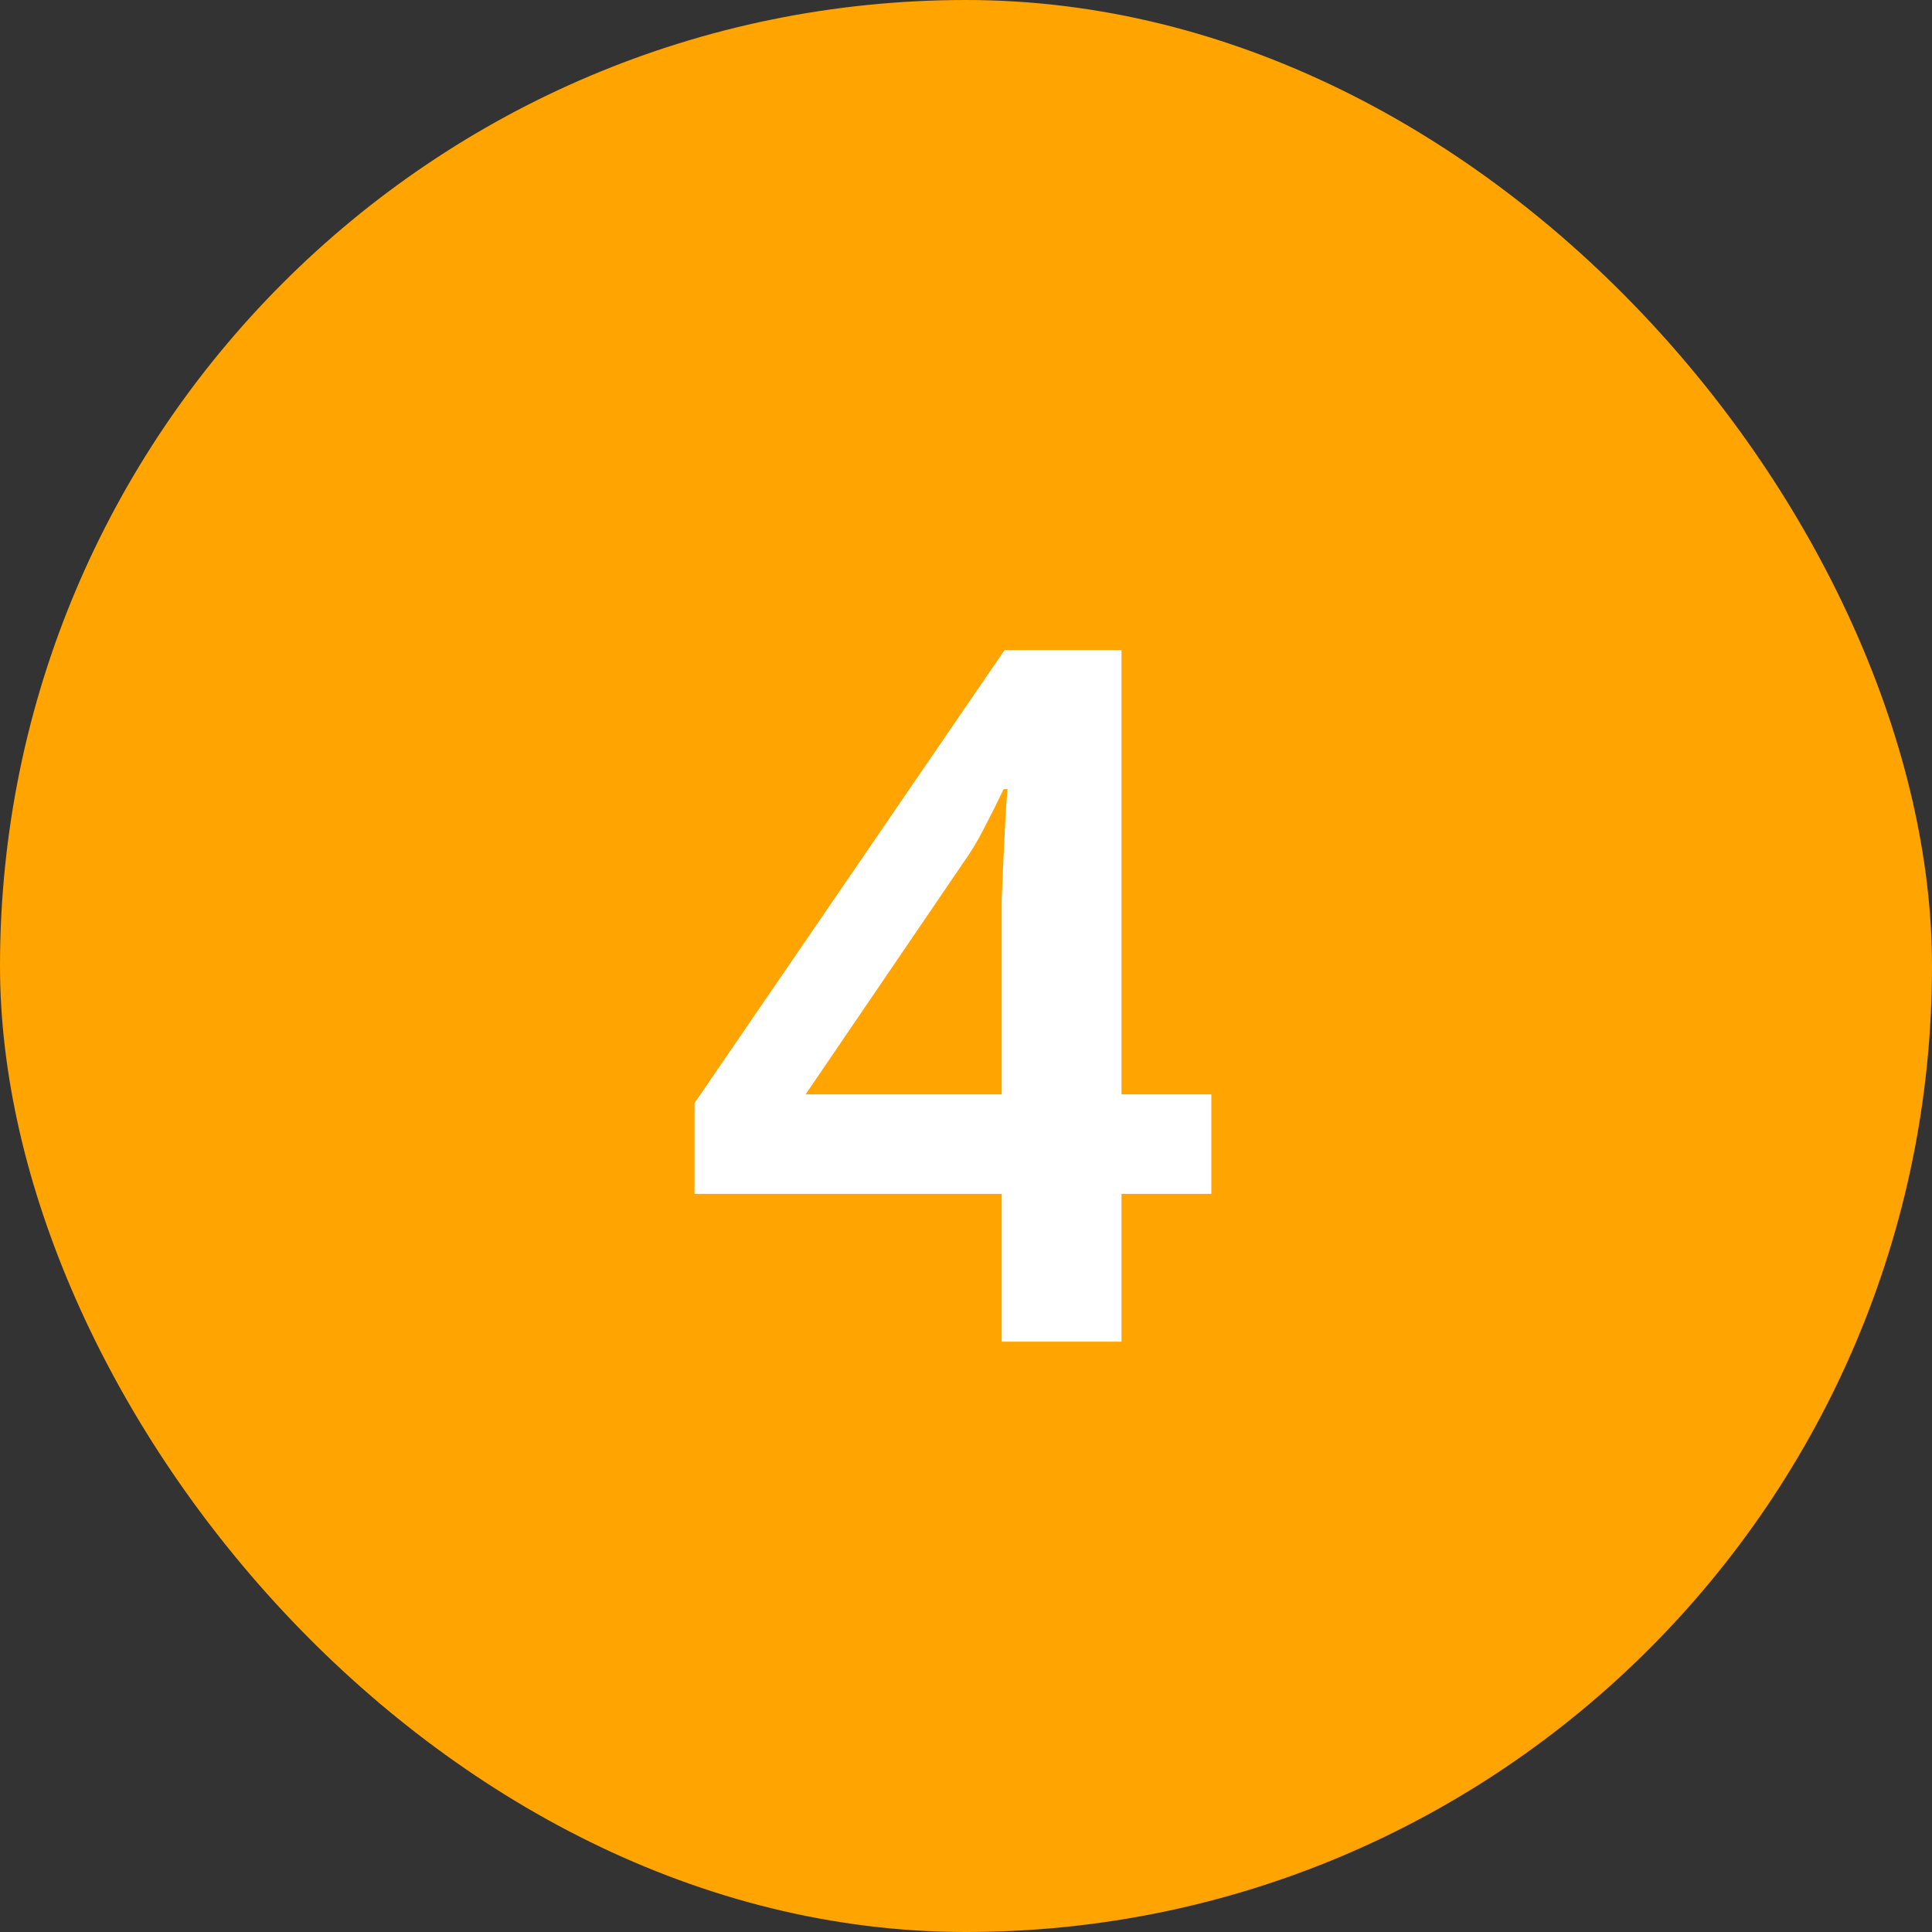
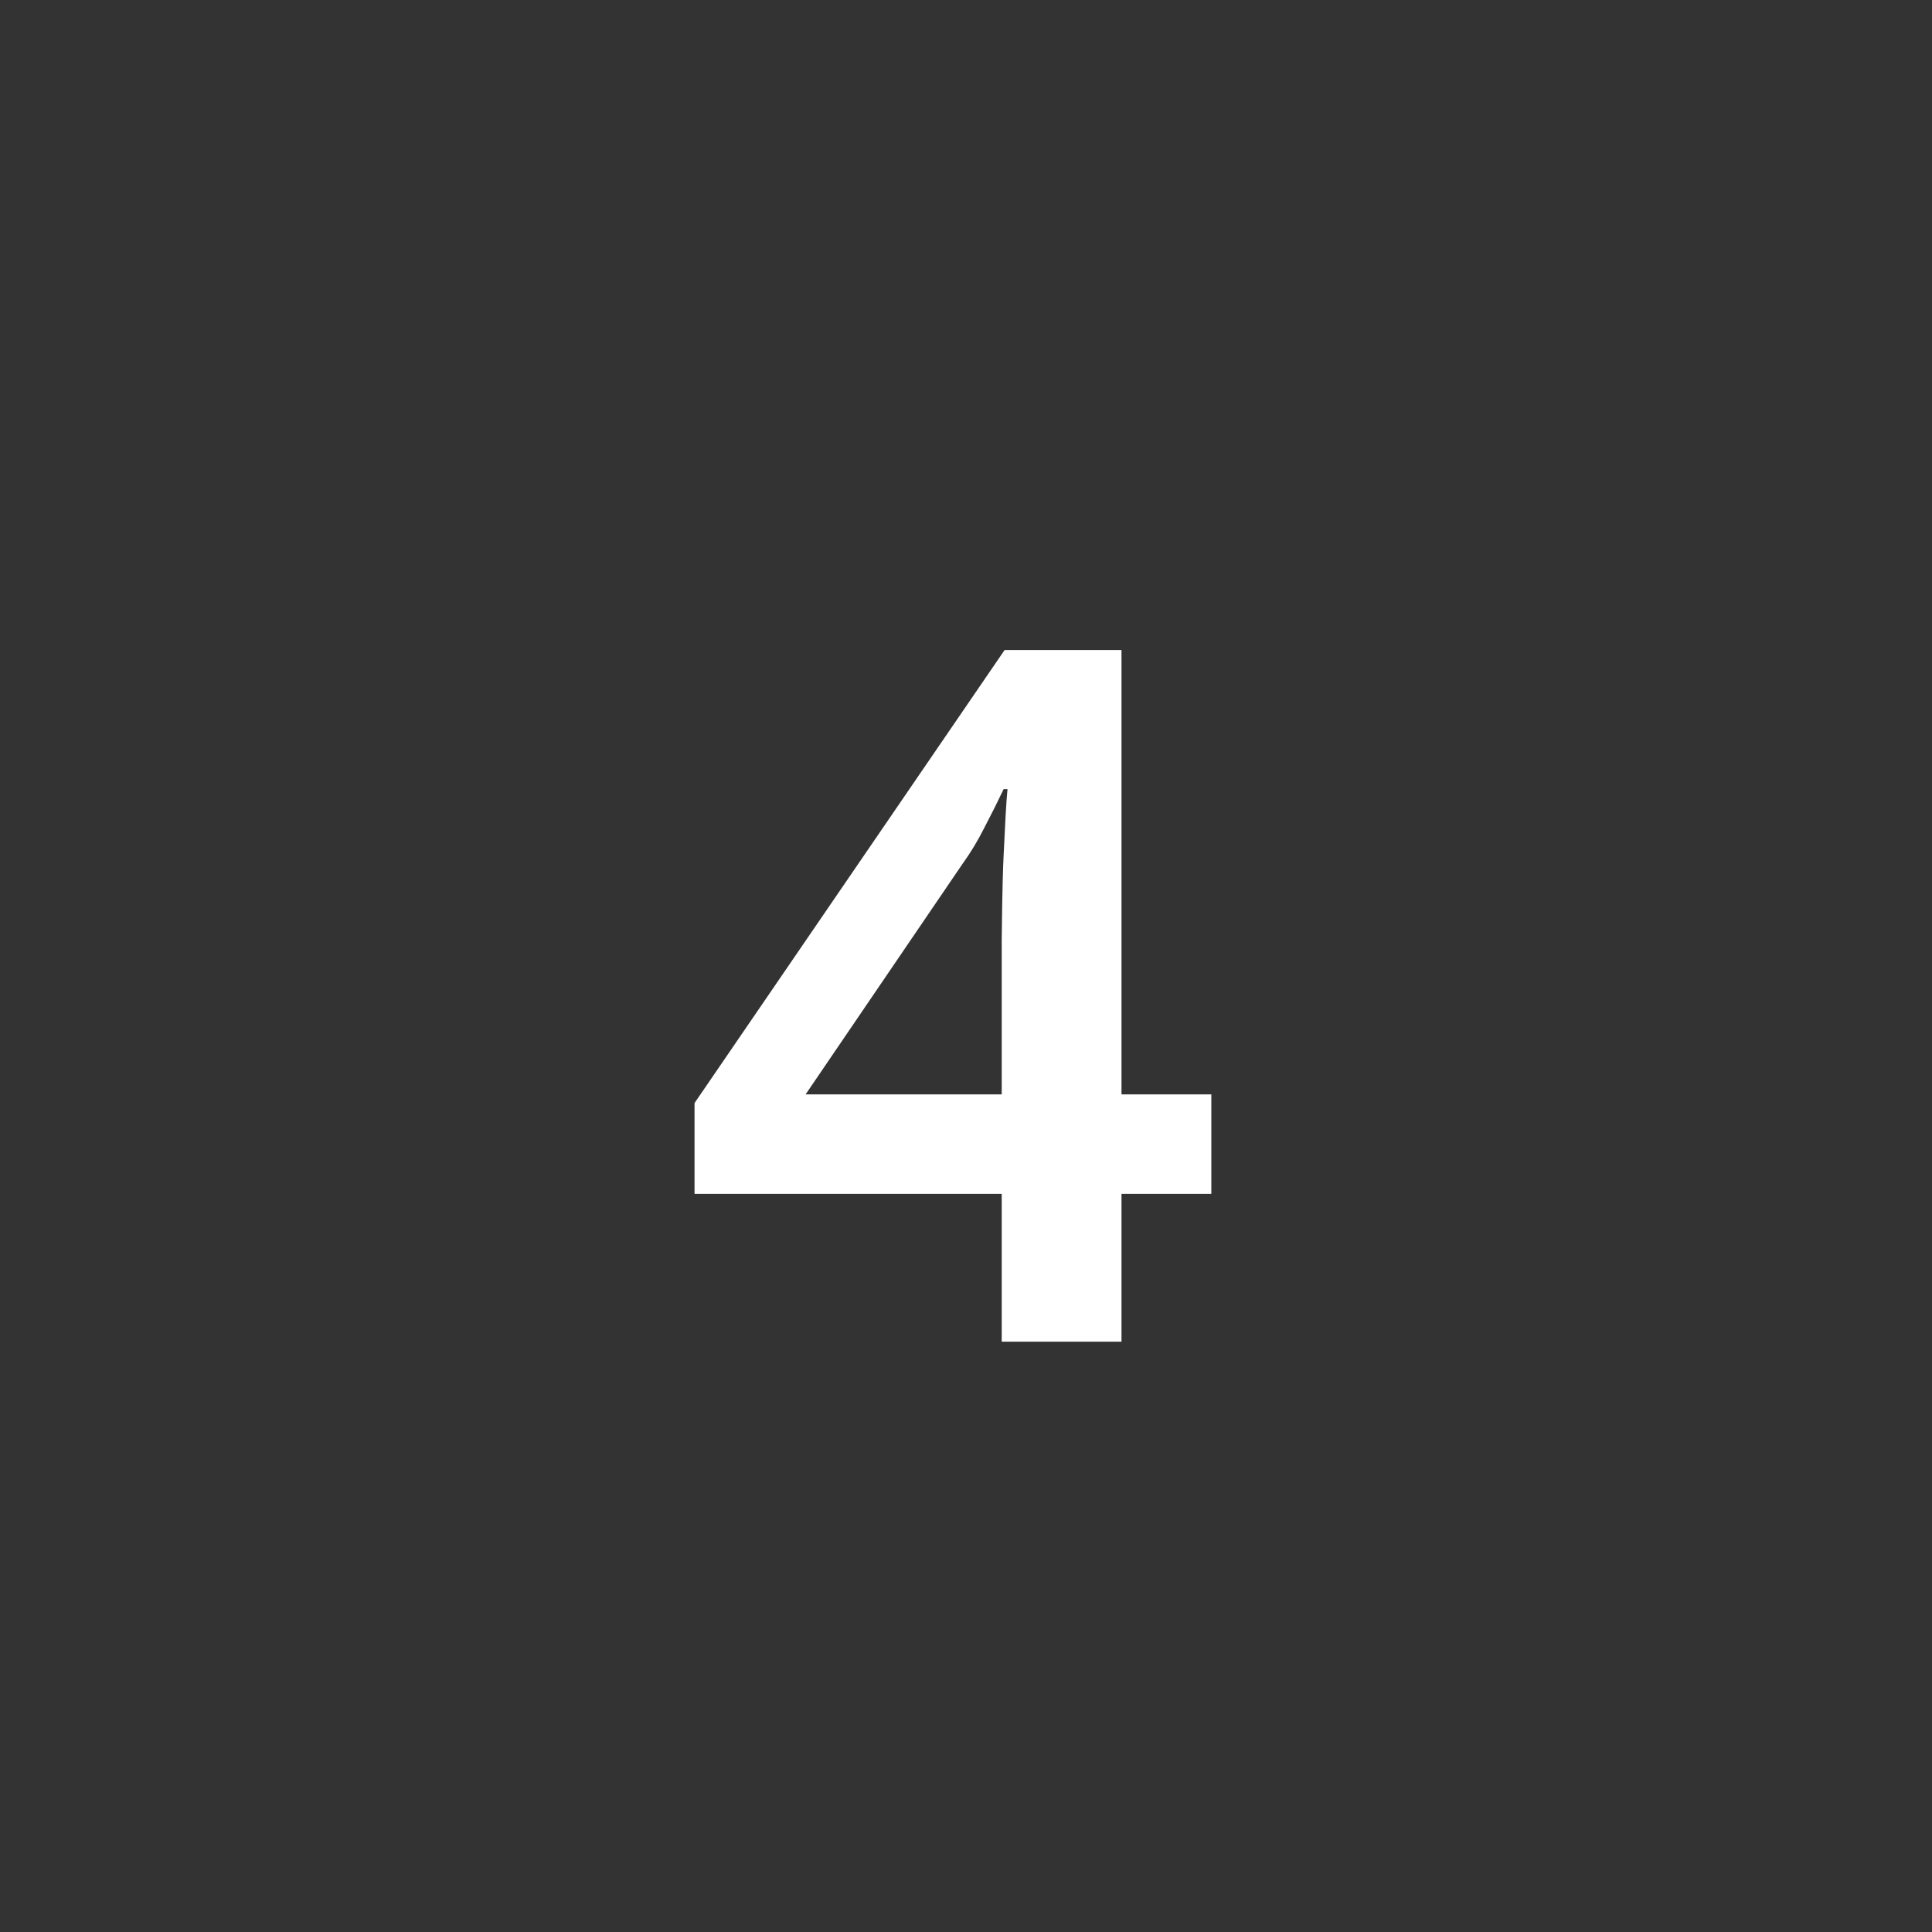
<svg xmlns="http://www.w3.org/2000/svg" width="72" height="72" viewBox="0 0 72 72" fill="none">
  <rect x="0" y="0" width="72" height="72" fill="#333333" stroke="none" />
-   <rect width="72" height="72" rx="36" fill="#FFA400" />
-   <path d="M45.143 44.492H41.795V50H37.331V44.492H25.883V41.108L37.439 24.224H41.795V40.784H45.143V44.492ZM37.331 35.024C37.331 34.52 37.331 34.004 37.331 33.476C37.355 32.924 37.379 32.384 37.403 31.856C37.427 31.328 37.451 30.848 37.475 30.416C37.499 29.984 37.523 29.648 37.547 29.408H37.403C37.187 29.864 36.947 30.344 36.683 30.848C36.443 31.328 36.167 31.784 35.855 32.216L30.023 40.784H37.331V35.024Z" fill="white" />
+   <path d="M45.143 44.492H41.795V50H37.331V44.492H25.883V41.108L37.439 24.224H41.795V40.784H45.143V44.492ZM37.331 35.024C37.355 32.924 37.379 32.384 37.403 31.856C37.427 31.328 37.451 30.848 37.475 30.416C37.499 29.984 37.523 29.648 37.547 29.408H37.403C37.187 29.864 36.947 30.344 36.683 30.848C36.443 31.328 36.167 31.784 35.855 32.216L30.023 40.784H37.331V35.024Z" fill="white" />
</svg>